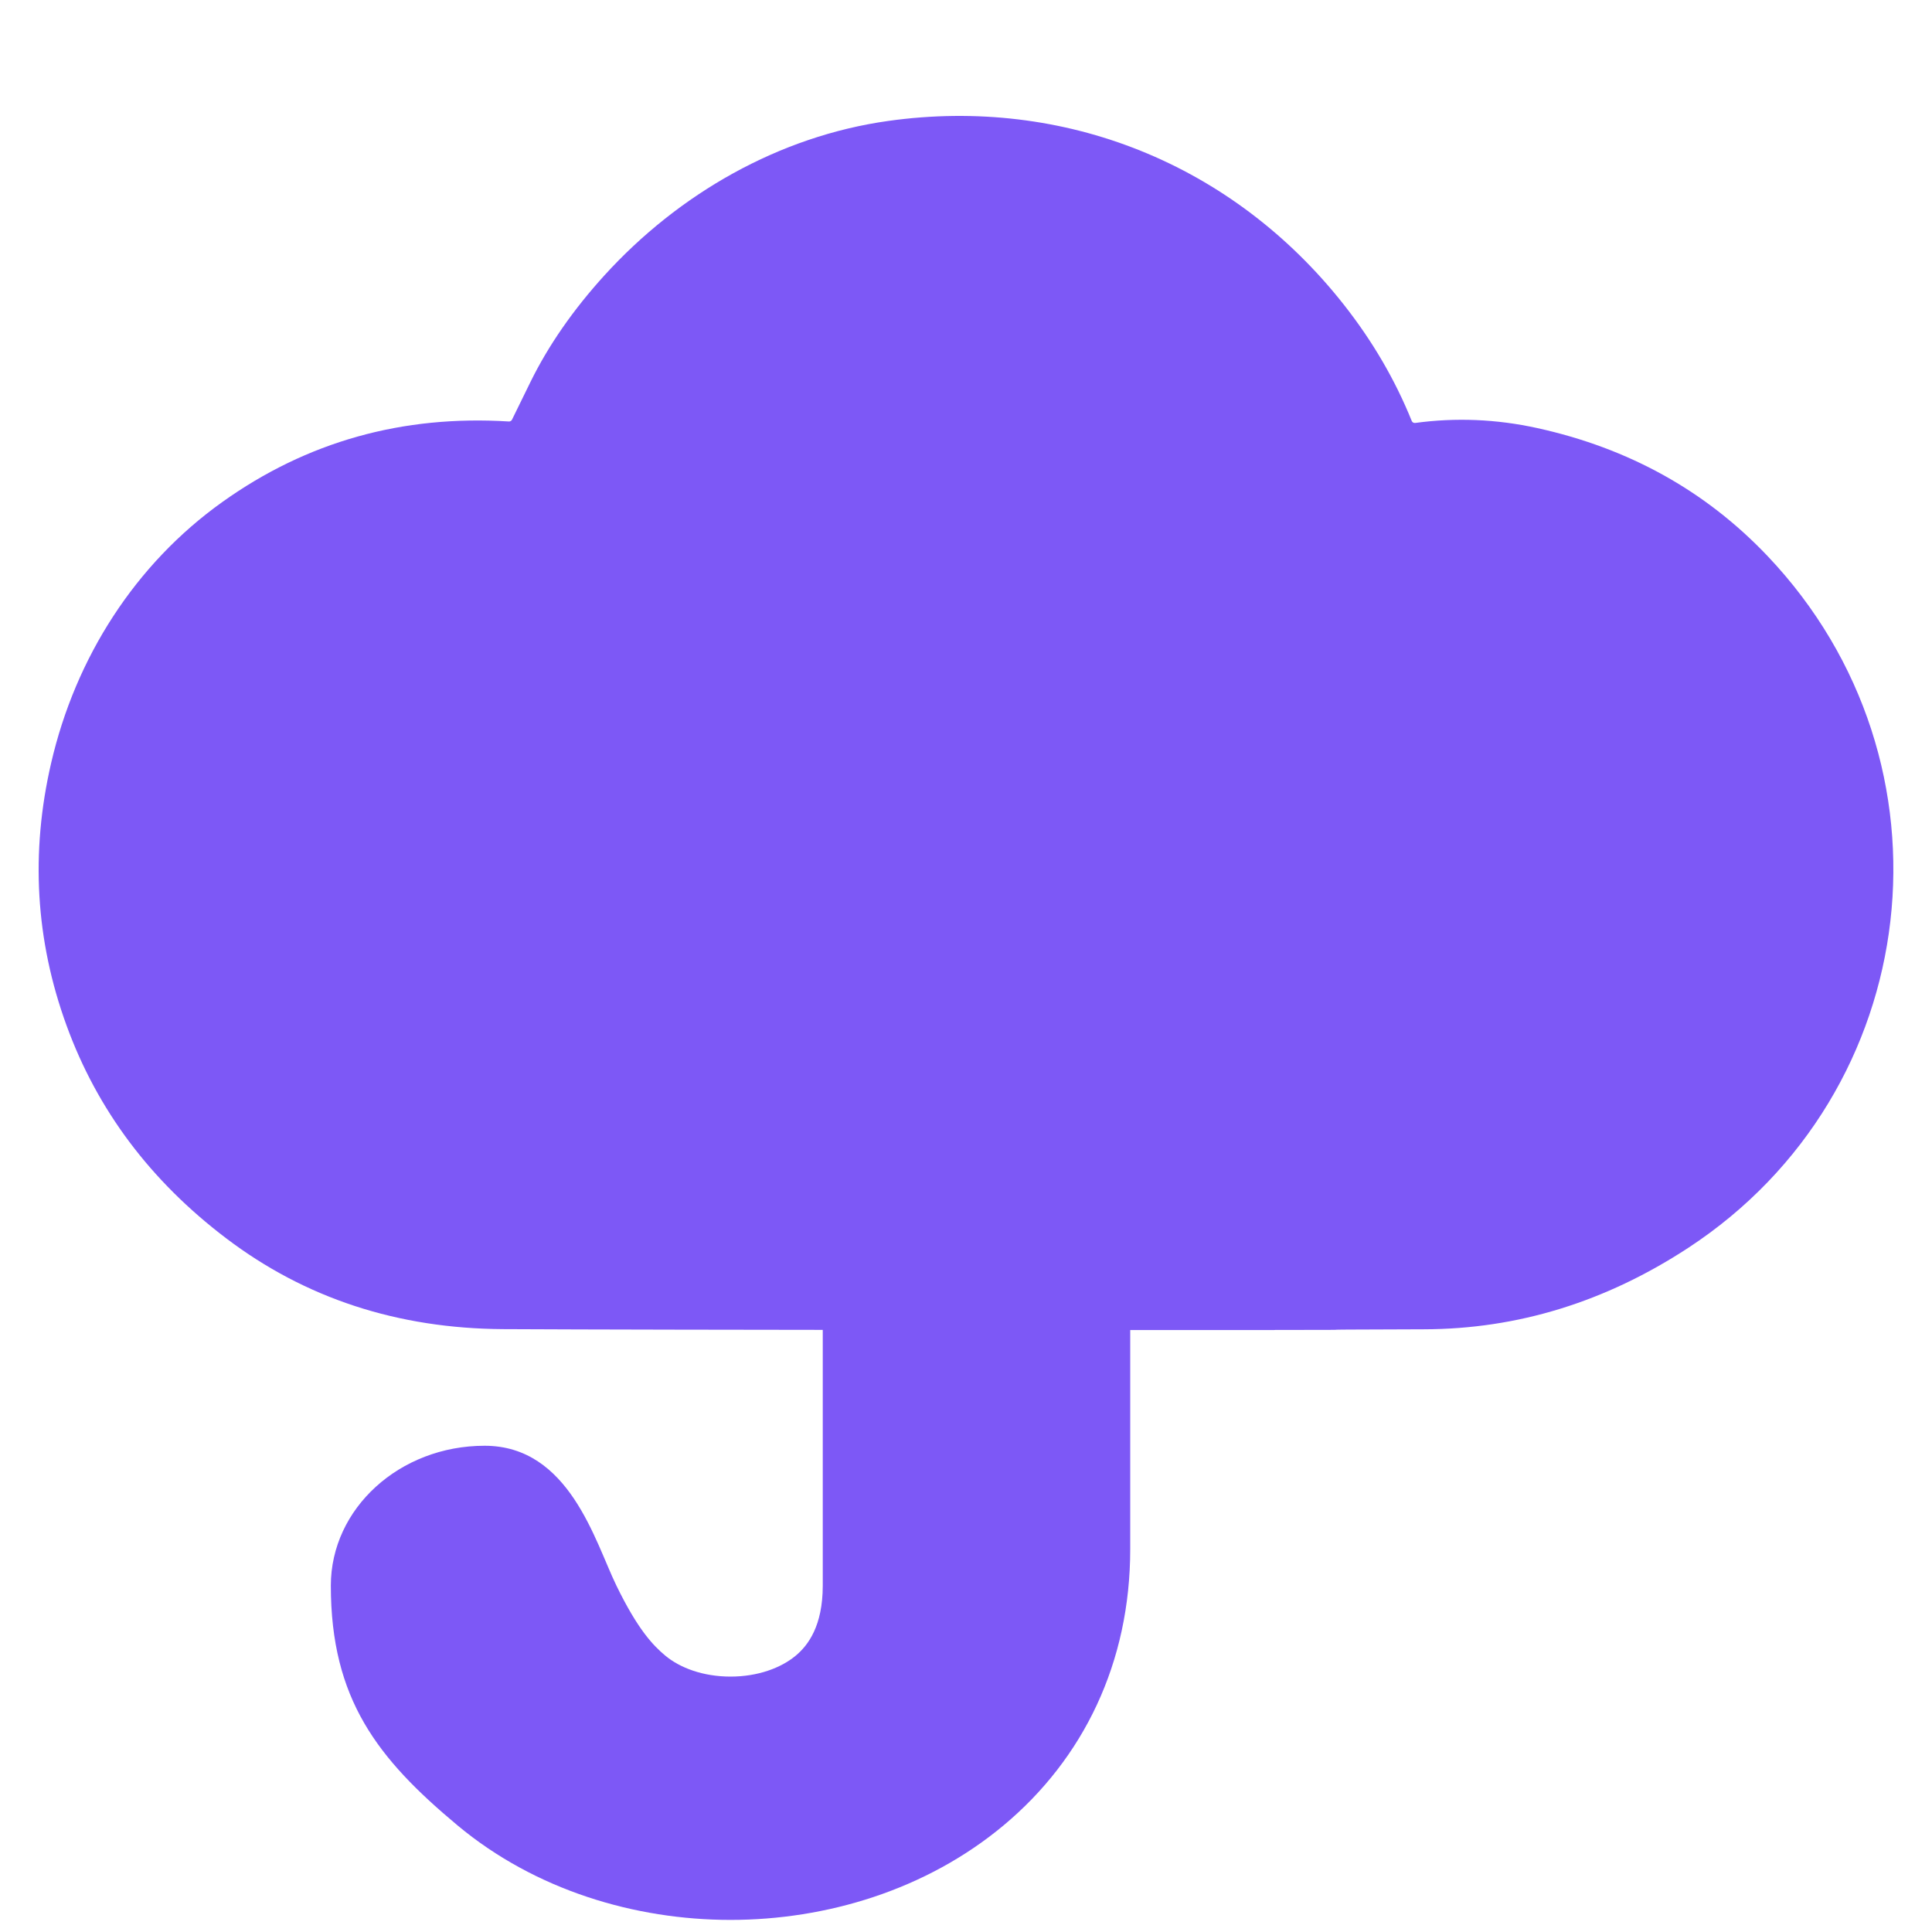
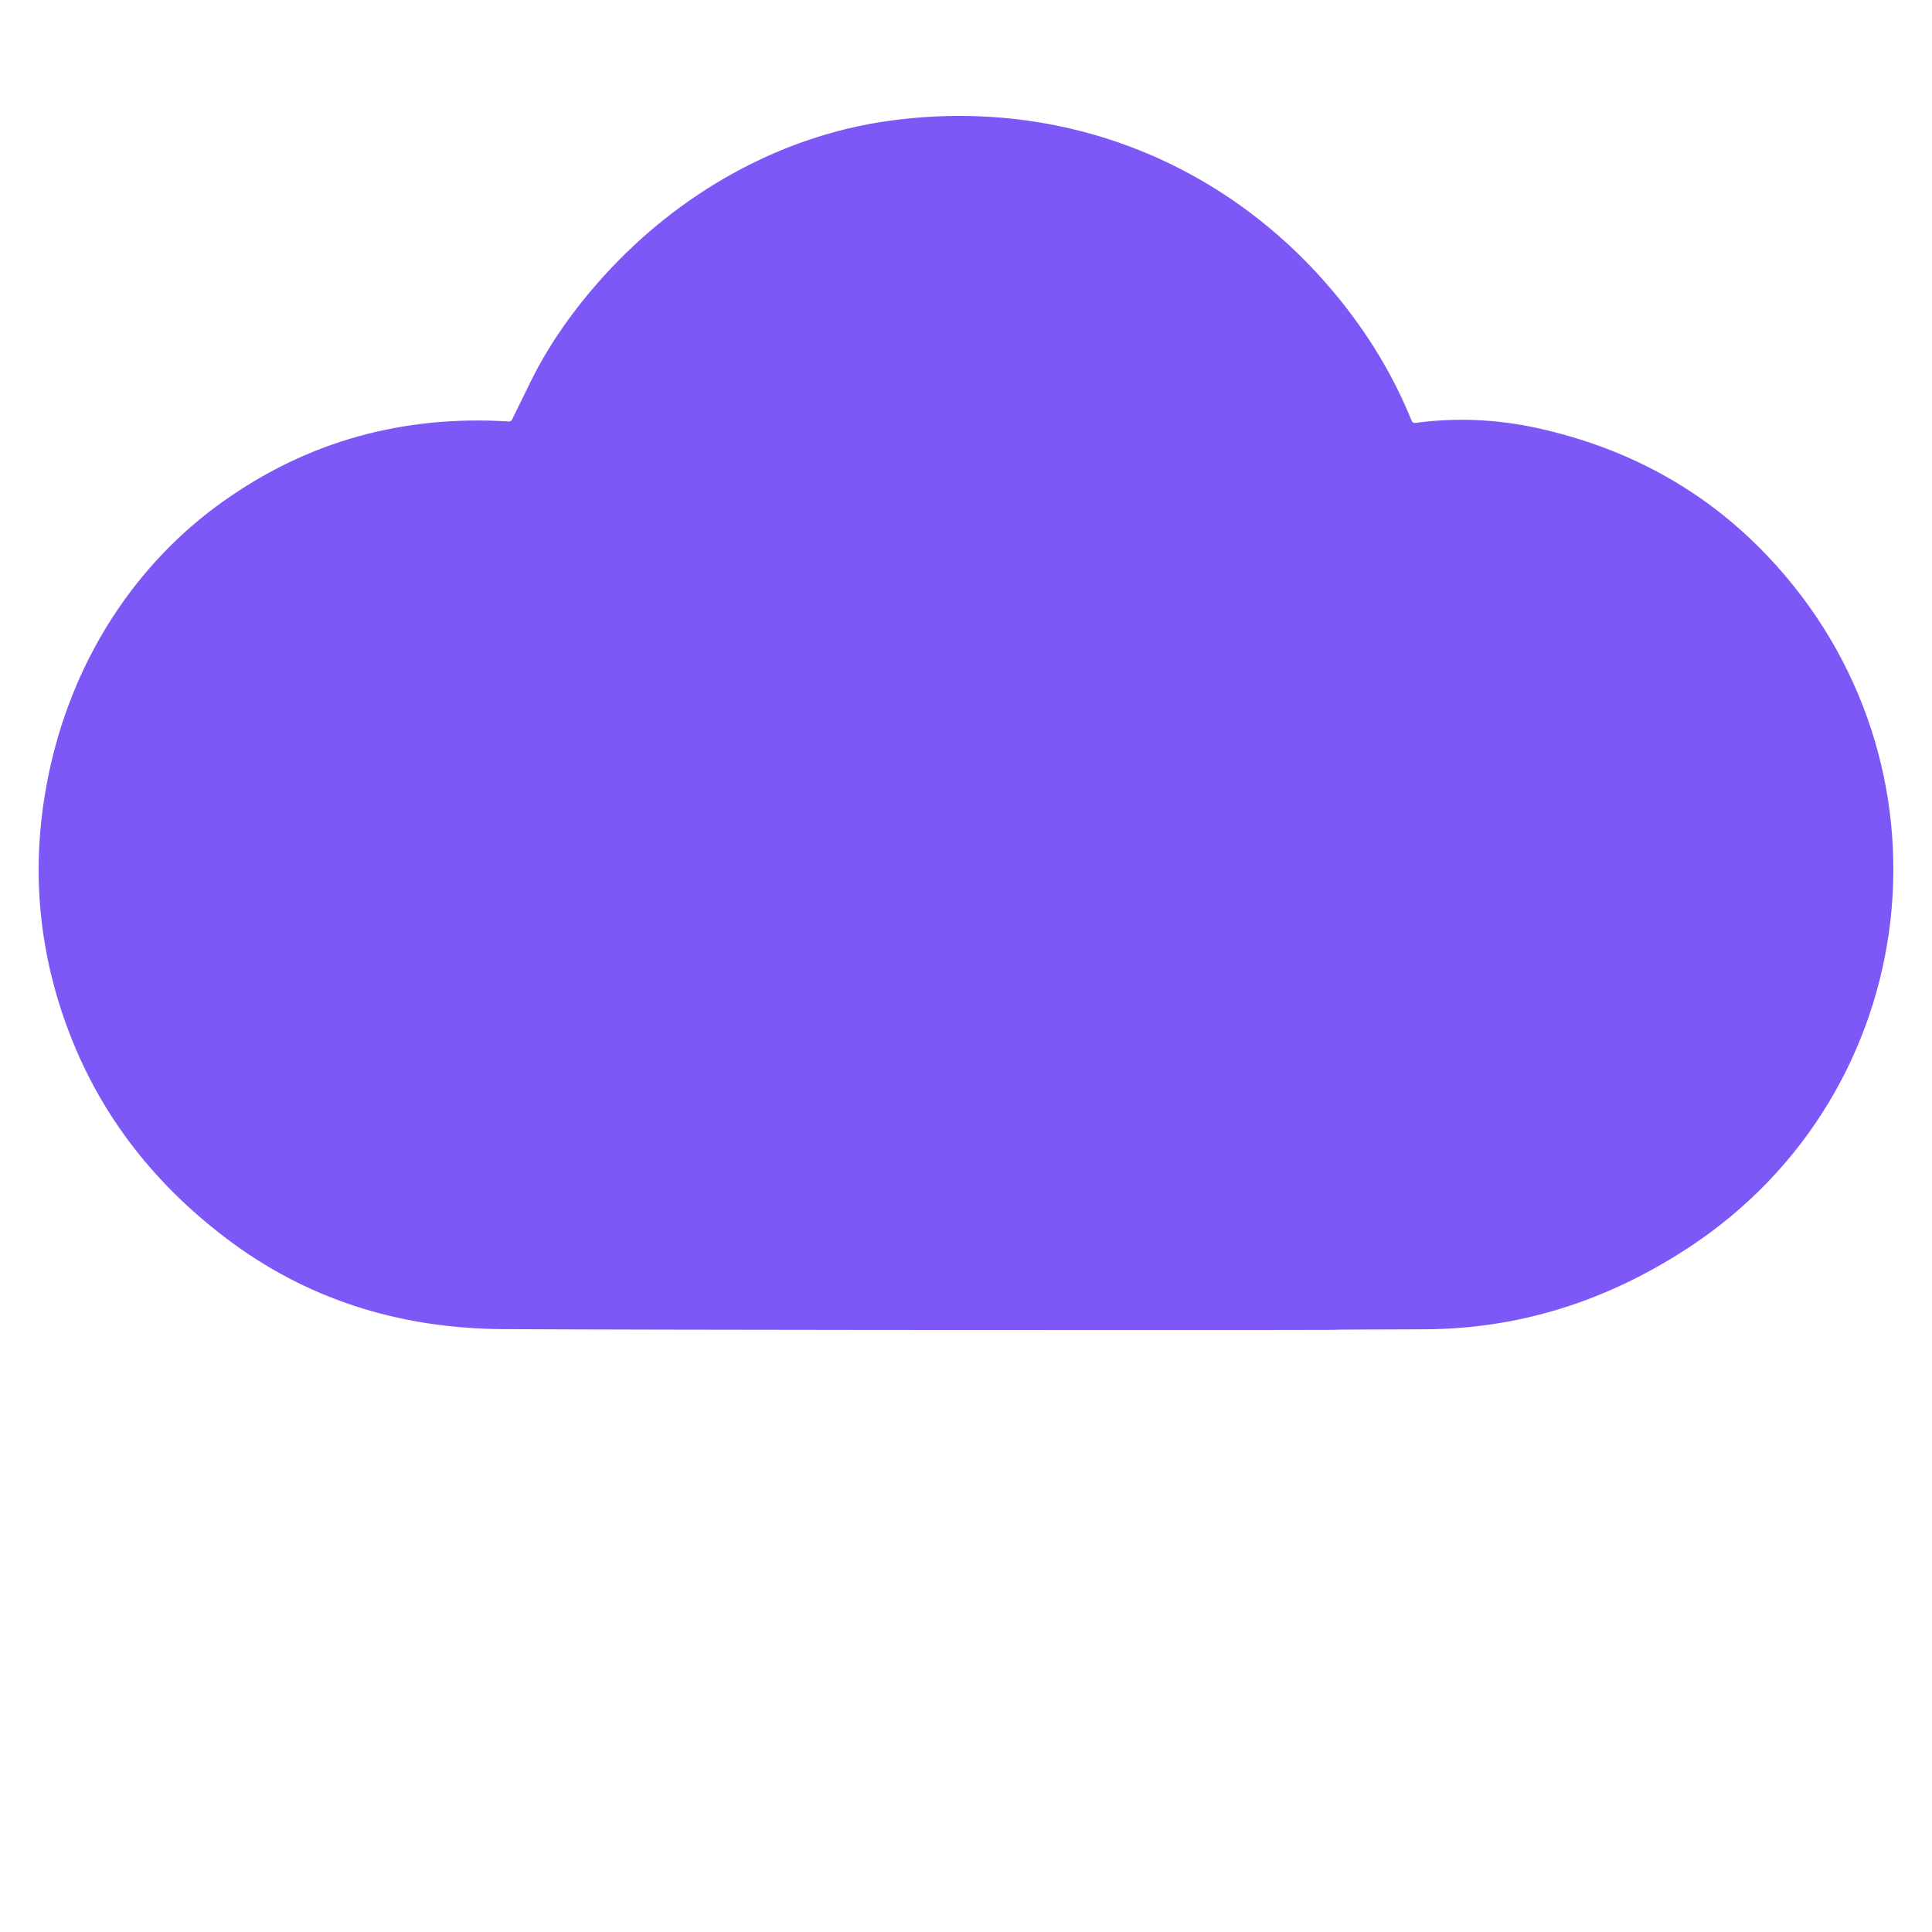
<svg xmlns="http://www.w3.org/2000/svg" width="50" height="50" viewBox="0 0 50 50" fill="none">
  <path d="M13.727 9.888C13.433 10.489 13.275 10.813 13.251 10.86C13.244 10.875 13.232 10.888 13.217 10.897C13.203 10.905 13.186 10.909 13.169 10.908C10.414 10.736 7.943 11.43 5.758 12.989C3.501 14.598 1.954 17.017 1.323 19.75C0.786 22.073 0.919 24.336 1.722 26.539C2.517 28.725 3.894 30.561 5.852 32.046C7.896 33.598 10.287 34.382 13.024 34.398C14.992 34.409 19.844 34.416 22.657 34.419L27.939 34.421H32.971C32.983 34.421 32.994 34.42 33.006 34.419C34.563 34.418 34.569 34.417 34.58 34.414C34.592 34.412 34.609 34.408 36.851 34.402C39.273 34.397 41.553 33.694 43.692 32.294C49.829 28.275 50.82 19.735 45.744 14.39C44.142 12.703 42.153 11.598 39.777 11.077C38.727 10.847 37.675 10.803 36.624 10.946C36.605 10.948 36.587 10.944 36.571 10.935C36.556 10.926 36.543 10.912 36.536 10.895C36.104 9.826 35.516 8.82 34.773 7.878C31.908 4.244 27.551 2.489 22.986 3.13C20.165 3.526 17.57 5.008 15.643 7.126C14.831 8.02 14.192 8.941 13.727 9.888Z" fill="#7D58F6" />
-   <path fill-rule="evenodd" clip-rule="evenodd" d="M25.272 25C27.469 25 29.25 26.621 29.25 28.62V40.093C29.25 43.028 28.042 45.514 25.971 47.242C23.964 48.916 21.379 49.687 18.906 49.687C16.433 49.687 13.849 48.916 11.842 47.242C9.771 45.514 8.562 43.972 8.562 41.036C8.562 39.037 10.344 37.416 12.541 37.416C14.738 37.416 15.399 39.9 15.953 41.036C16.506 42.173 16.902 42.584 17.218 42.848C17.598 43.165 18.196 43.39 18.906 43.39C19.616 43.39 20.214 43.165 20.594 42.848C20.91 42.584 21.293 42.084 21.293 41.036V28.62C21.293 26.621 23.075 25 25.272 25Z" fill="#7D58F6" />
</svg>